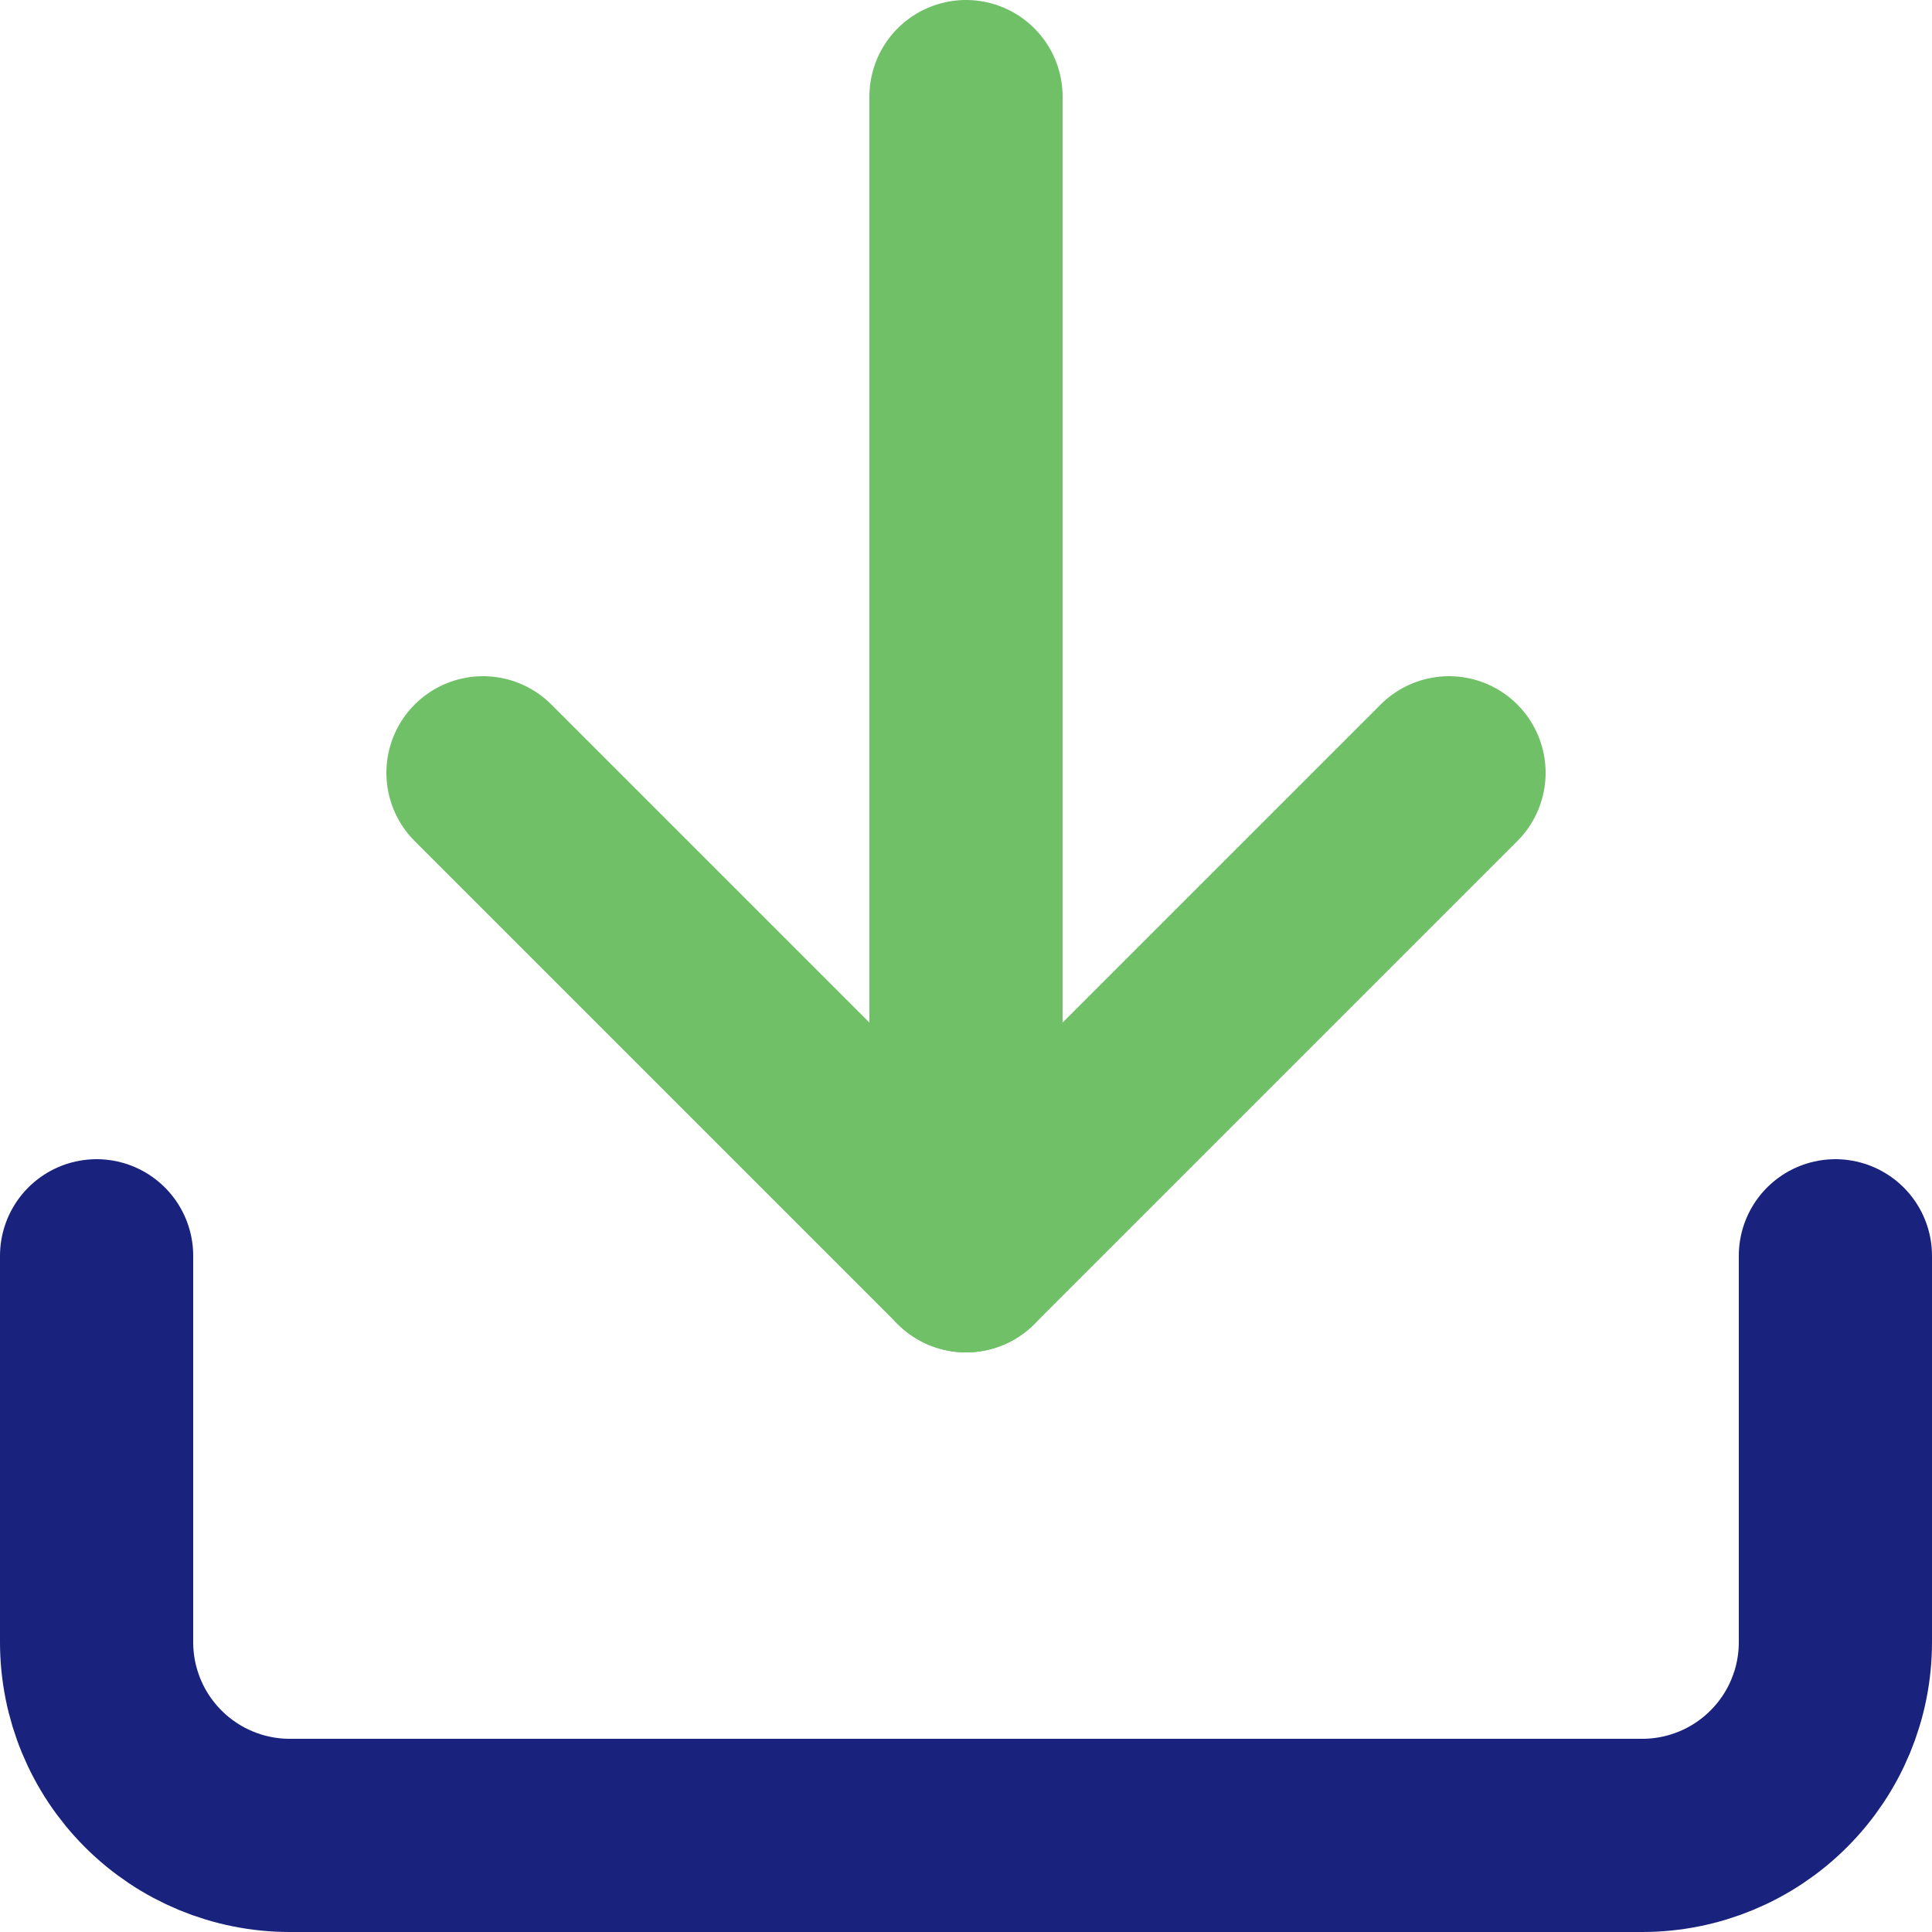
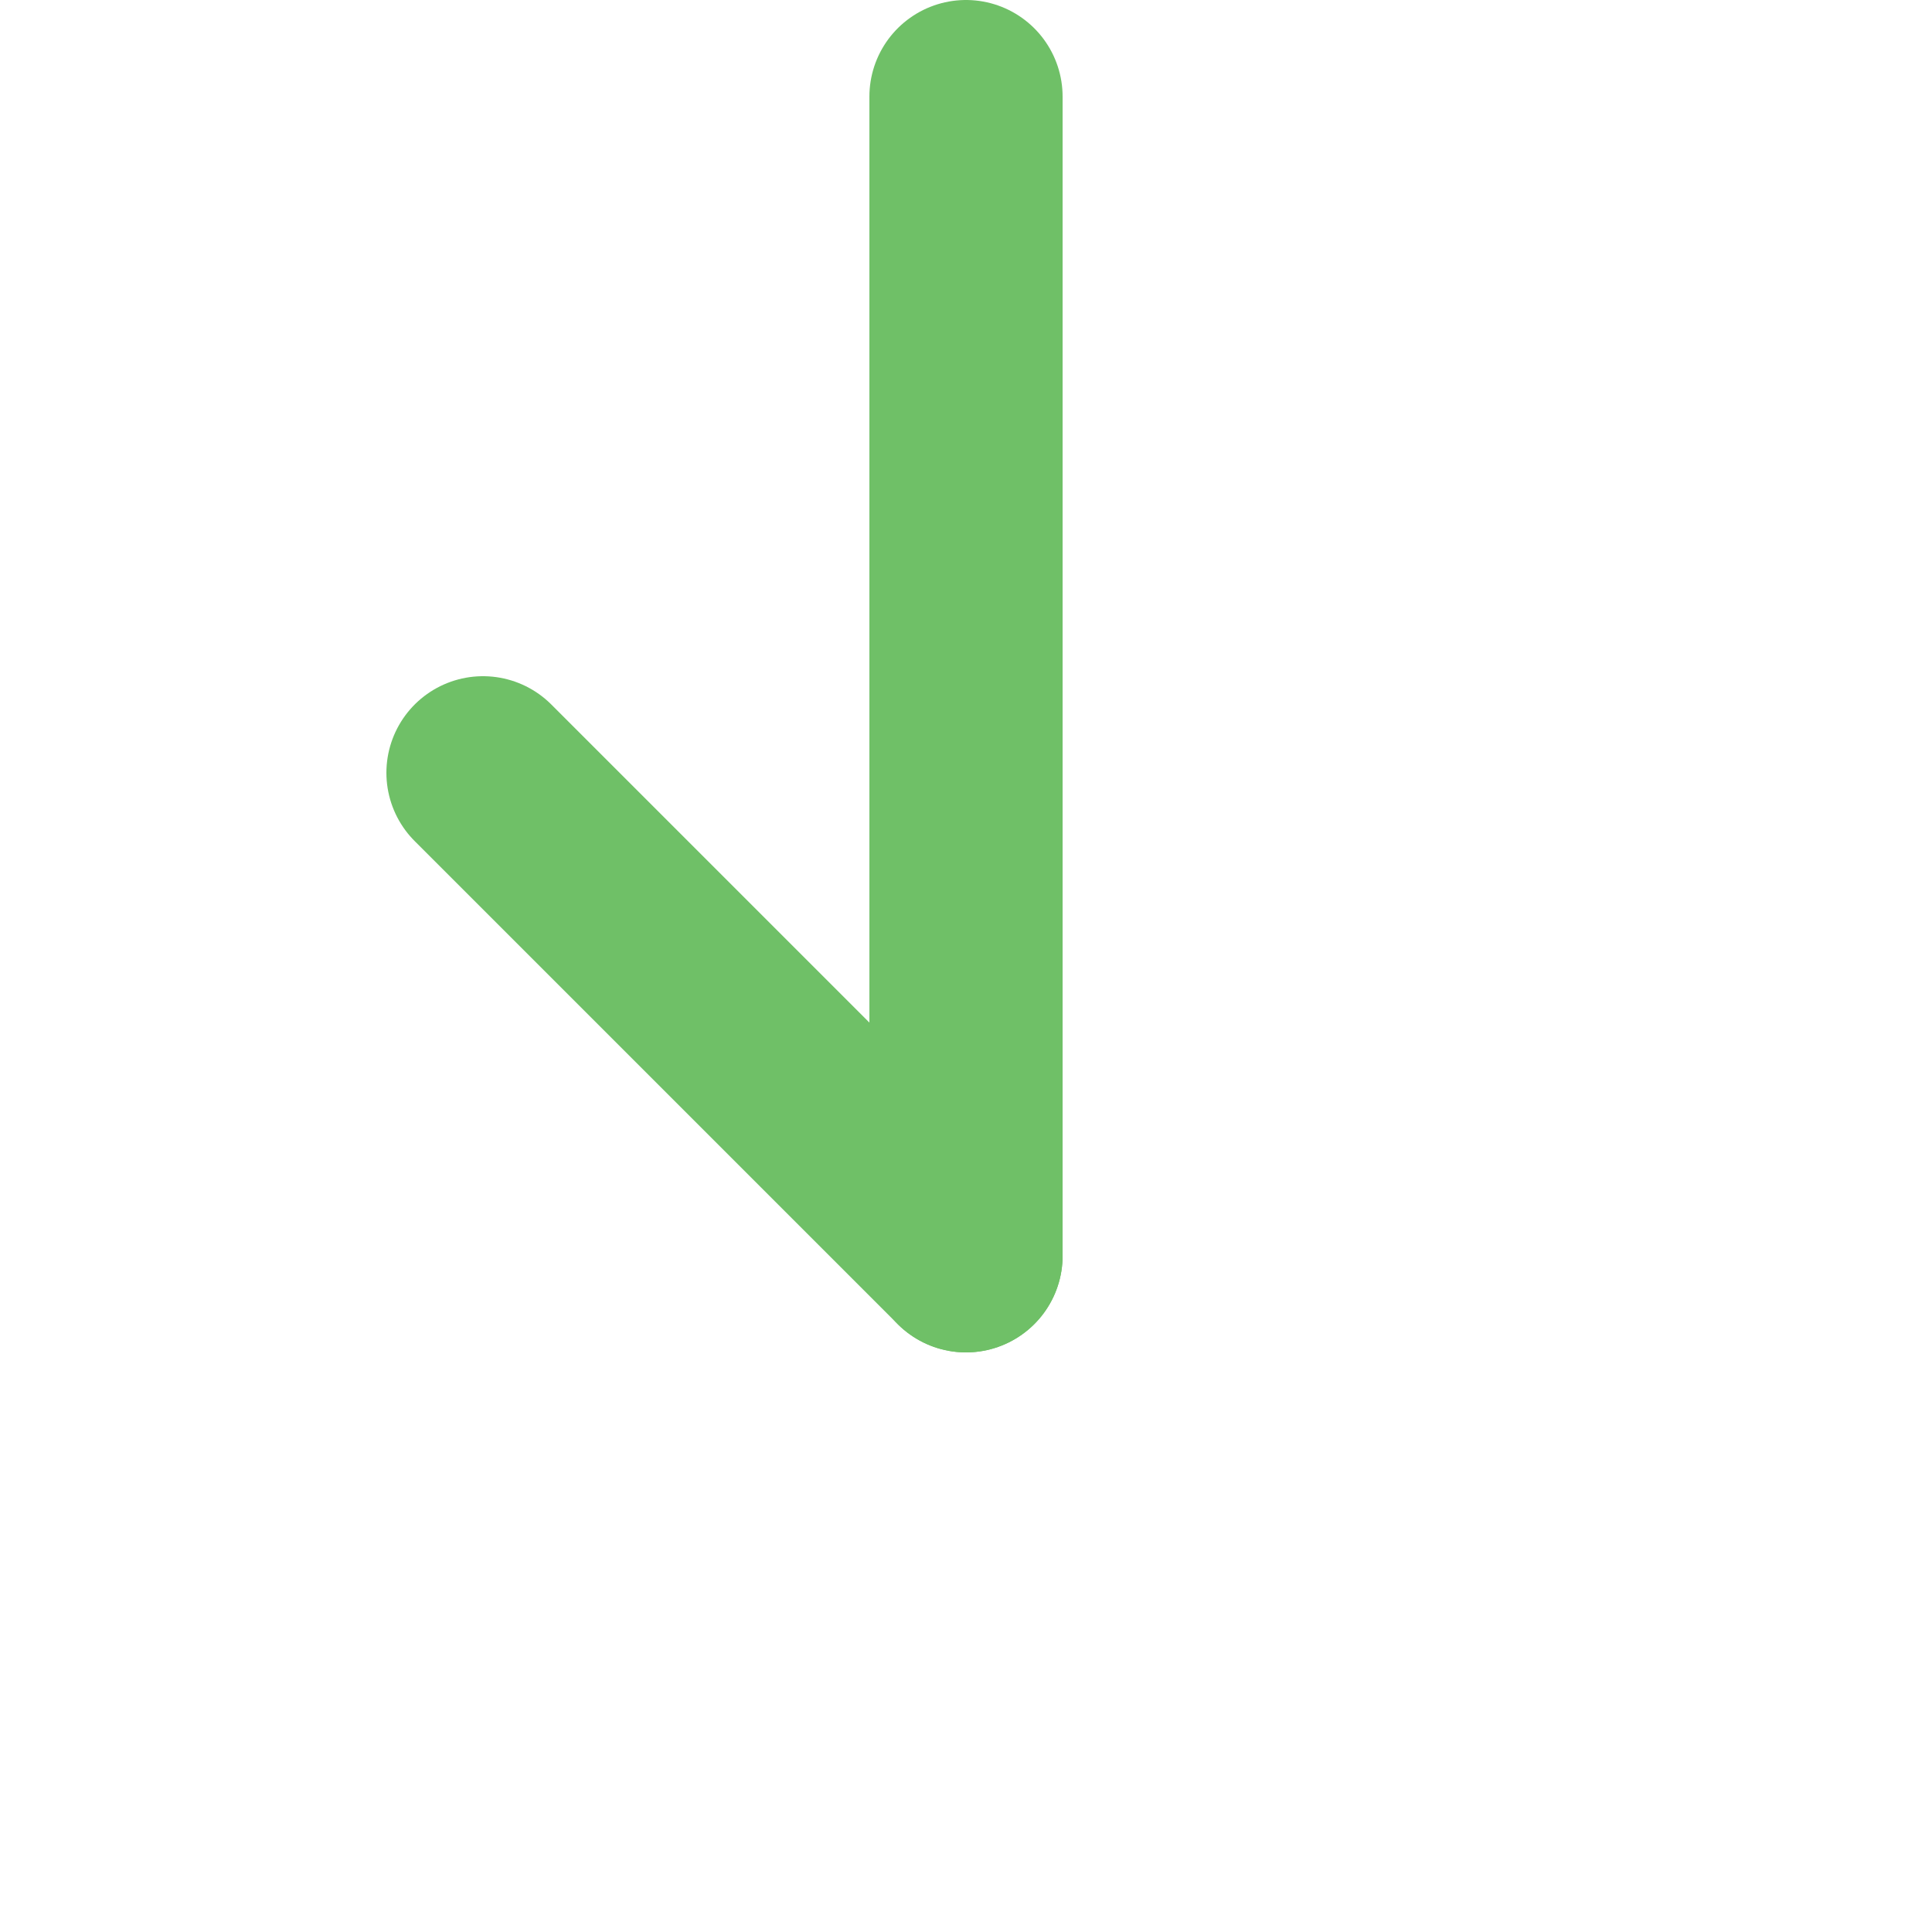
<svg xmlns="http://www.w3.org/2000/svg" width="40" height="40" viewBox="0 0 40 40" fill="none">
-   <path d="M38 26V34C38 35.061 37.579 36.078 36.828 36.828C36.078 37.579 35.061 38 34 38H6C4.939 38 3.922 37.579 3.172 36.828C2.421 36.078 2 35.061 2 34V26" stroke="#19227D" stroke-width="4" stroke-linecap="round" stroke-linejoin="round" />
-   <path d="M10 16L20 26L30 16" stroke="#6FC067" stroke-width="4" stroke-linecap="round" stroke-linejoin="round" />
+   <path d="M10 16L20 26" stroke="#6FC067" stroke-width="4" stroke-linecap="round" stroke-linejoin="round" />
  <path d="M20 26V2" stroke="#6FC067" stroke-width="4" stroke-linecap="round" stroke-linejoin="round" />
</svg>